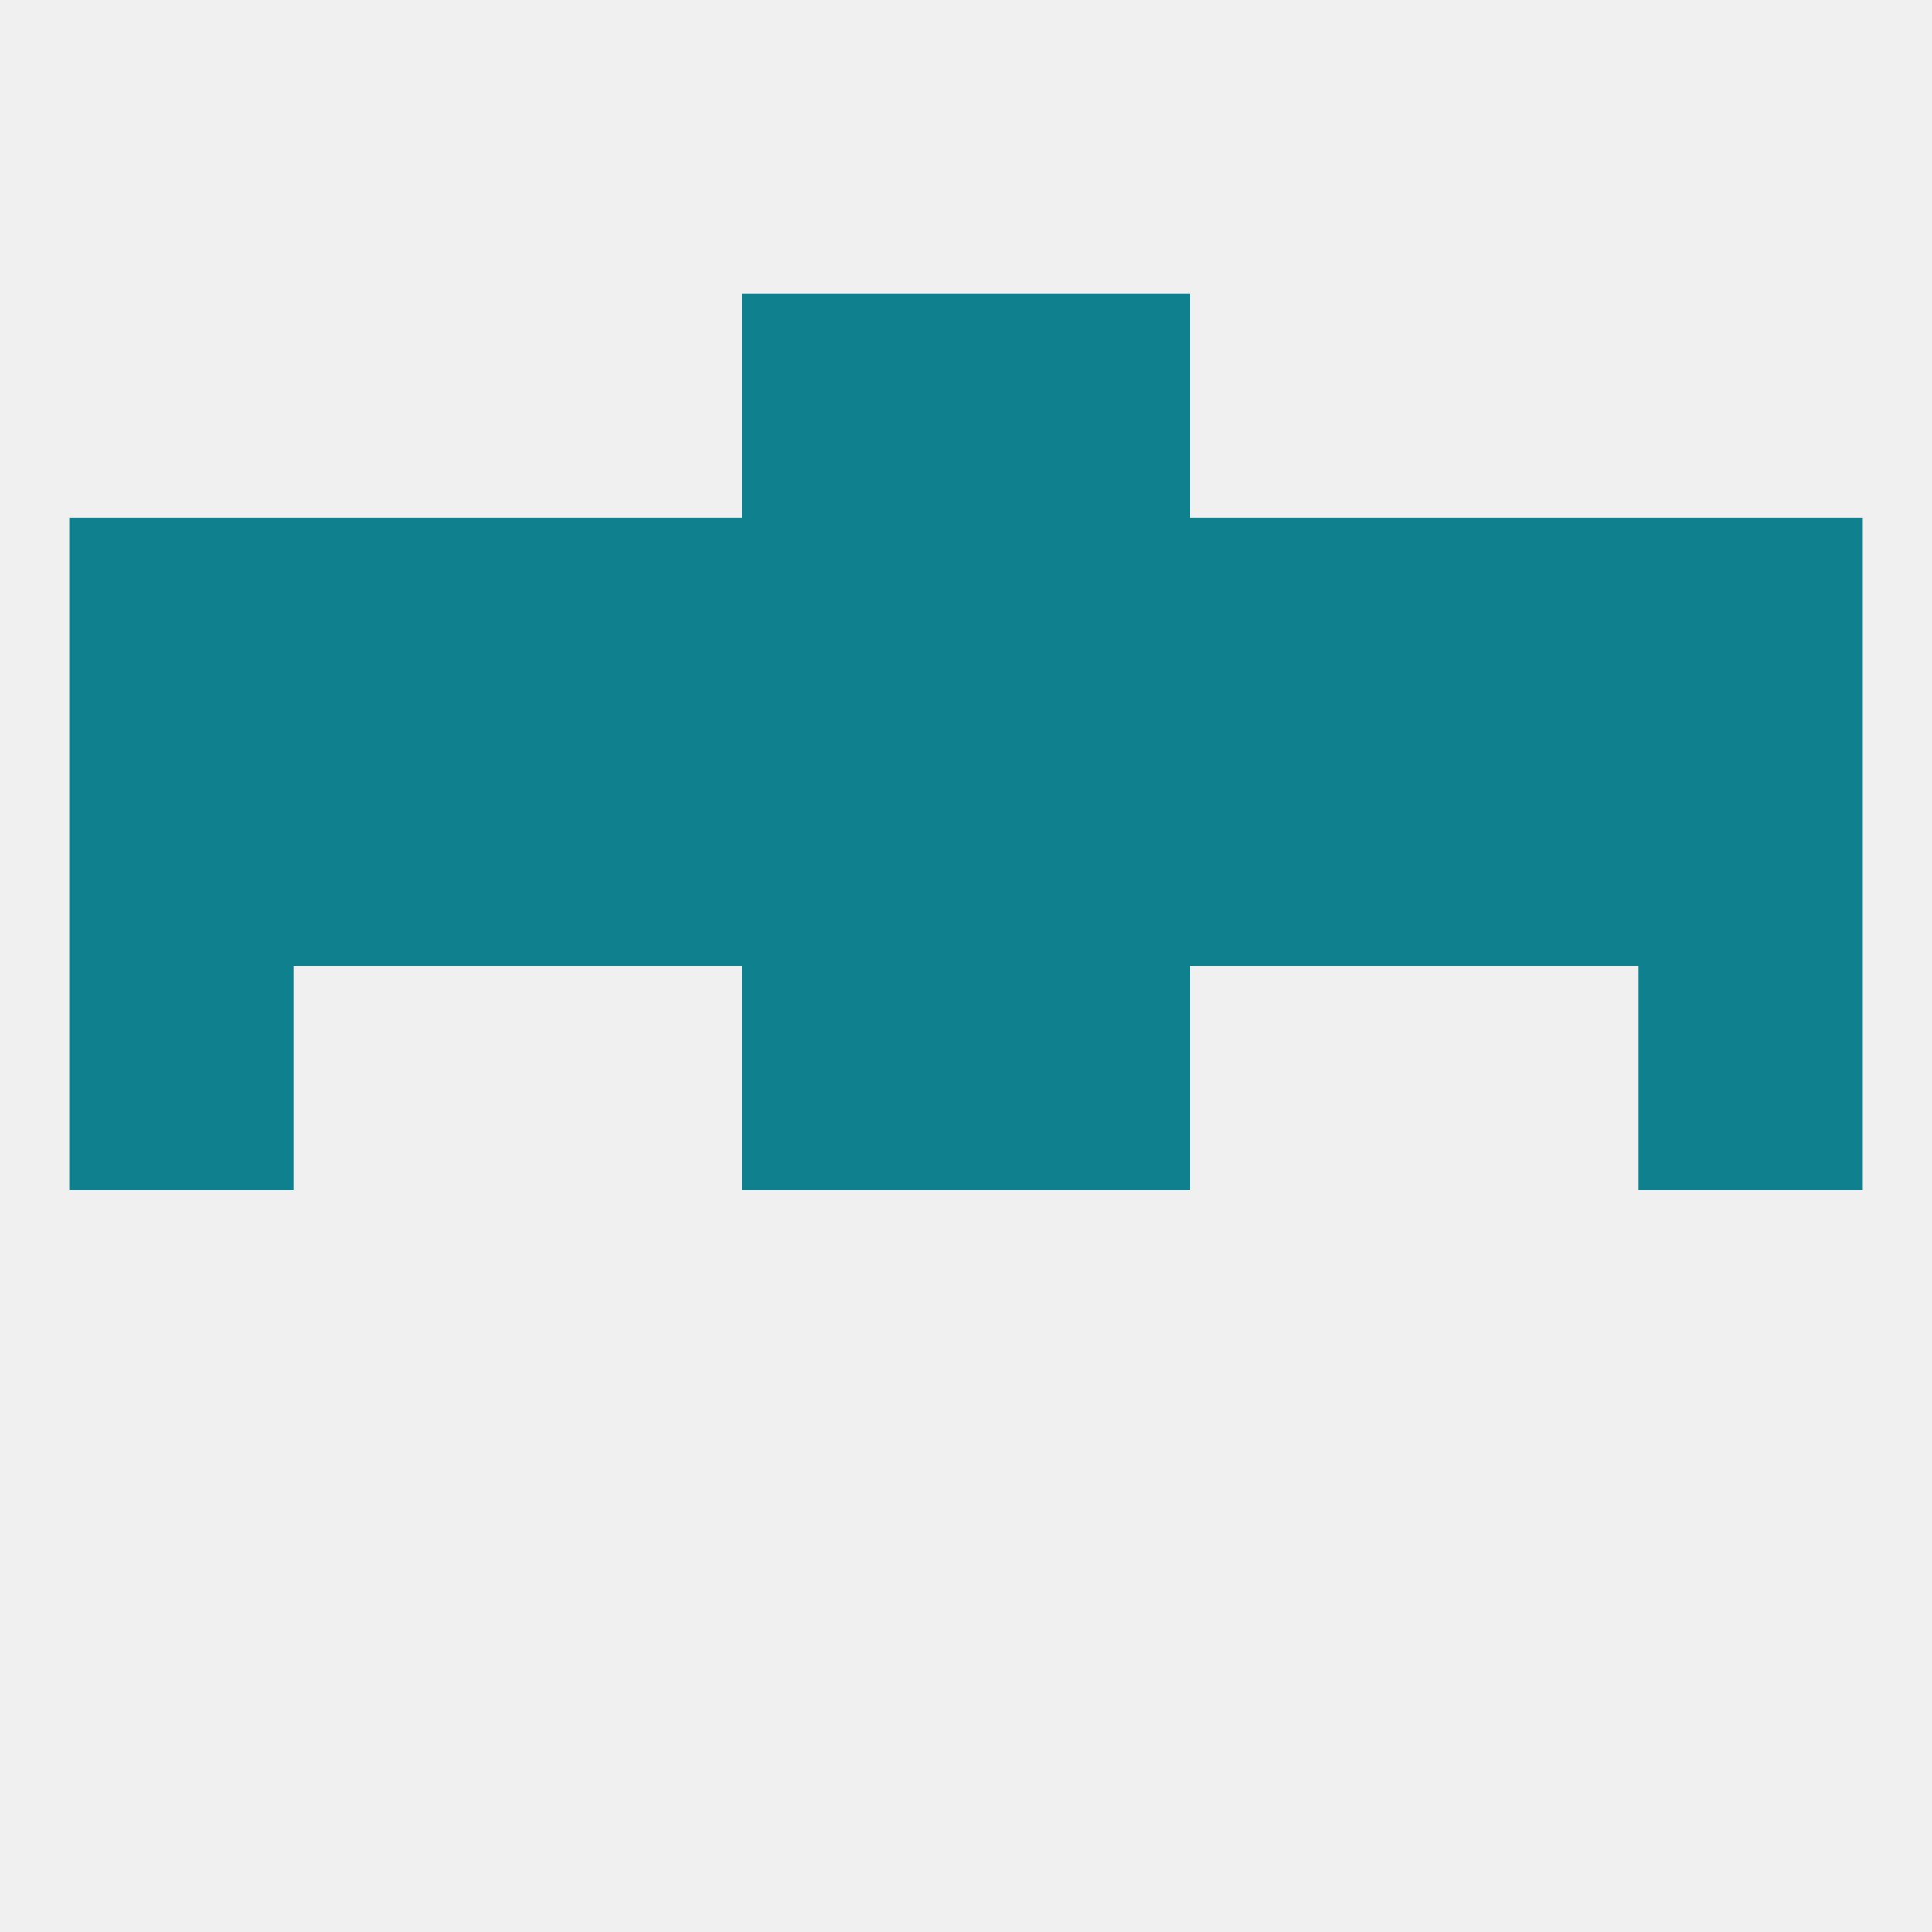
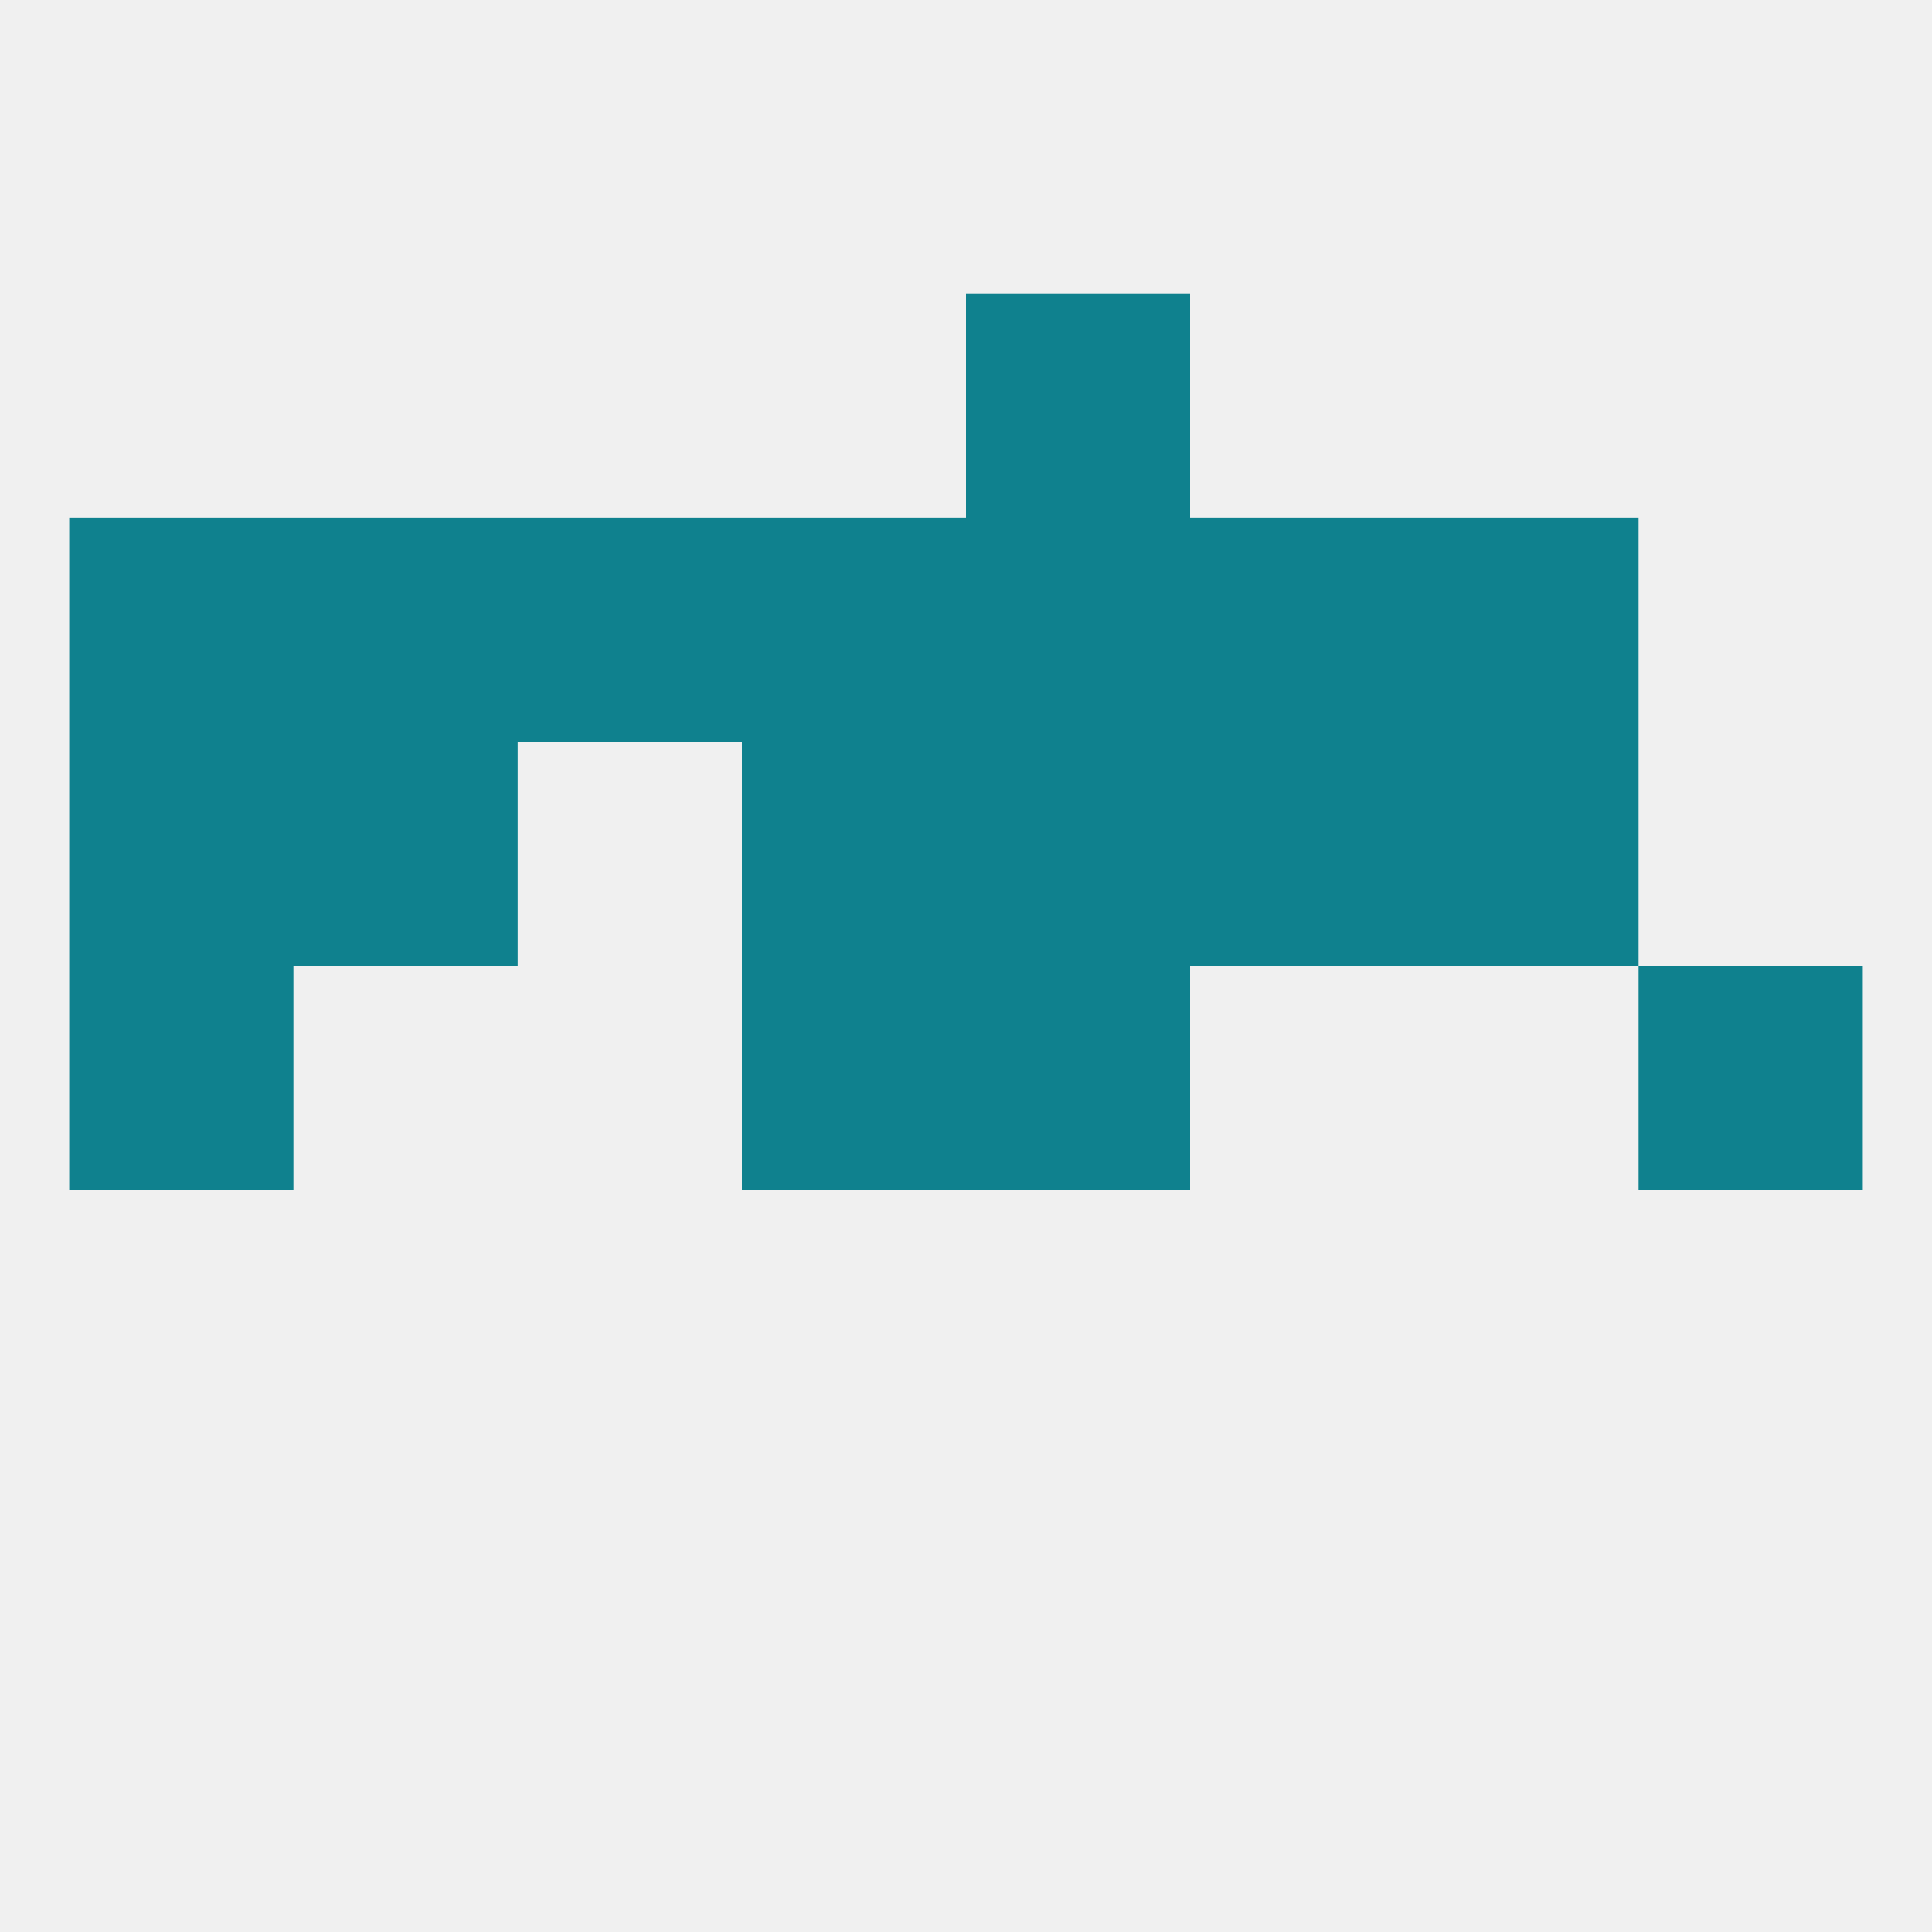
<svg xmlns="http://www.w3.org/2000/svg" version="1.1" baseprofile="full" width="250" height="250" viewBox="0 0 250 250">
  <rect width="100%" height="100%" fill="rgba(240,240,240,255)" />
  <rect x="9" y="125" width="29" height="29" fill="rgba(15,129,142,255)" />
  <rect x="212" y="125" width="29" height="29" fill="rgba(15,129,142,255)" />
  <rect x="96" y="125" width="29" height="29" fill="rgba(15,129,142,255)" />
  <rect x="125" y="125" width="29" height="29" fill="rgba(15,129,142,255)" />
-   <rect x="67" y="96" width="29" height="29" fill="rgba(15,129,142,255)" />
  <rect x="38" y="96" width="29" height="29" fill="rgba(15,129,142,255)" />
  <rect x="183" y="96" width="29" height="29" fill="rgba(15,129,142,255)" />
  <rect x="9" y="96" width="29" height="29" fill="rgba(15,129,142,255)" />
-   <rect x="212" y="96" width="29" height="29" fill="rgba(15,129,142,255)" />
  <rect x="96" y="96" width="29" height="29" fill="rgba(15,129,142,255)" />
  <rect x="154" y="96" width="29" height="29" fill="rgba(15,129,142,255)" />
  <rect x="125" y="96" width="29" height="29" fill="rgba(15,129,142,255)" />
  <rect x="38" y="67" width="29" height="29" fill="rgba(15,129,142,255)" />
  <rect x="67" y="67" width="29" height="29" fill="rgba(15,129,142,255)" />
  <rect x="125" y="67" width="29" height="29" fill="rgba(15,129,142,255)" />
  <rect x="9" y="67" width="29" height="29" fill="rgba(15,129,142,255)" />
  <rect x="183" y="67" width="29" height="29" fill="rgba(15,129,142,255)" />
  <rect x="154" y="67" width="29" height="29" fill="rgba(15,129,142,255)" />
  <rect x="96" y="67" width="29" height="29" fill="rgba(15,129,142,255)" />
-   <rect x="212" y="67" width="29" height="29" fill="rgba(15,129,142,255)" />
-   <rect x="96" y="38" width="29" height="29" fill="rgba(15,129,142,255)" />
  <rect x="125" y="38" width="29" height="29" fill="rgba(15,129,142,255)" />
</svg>